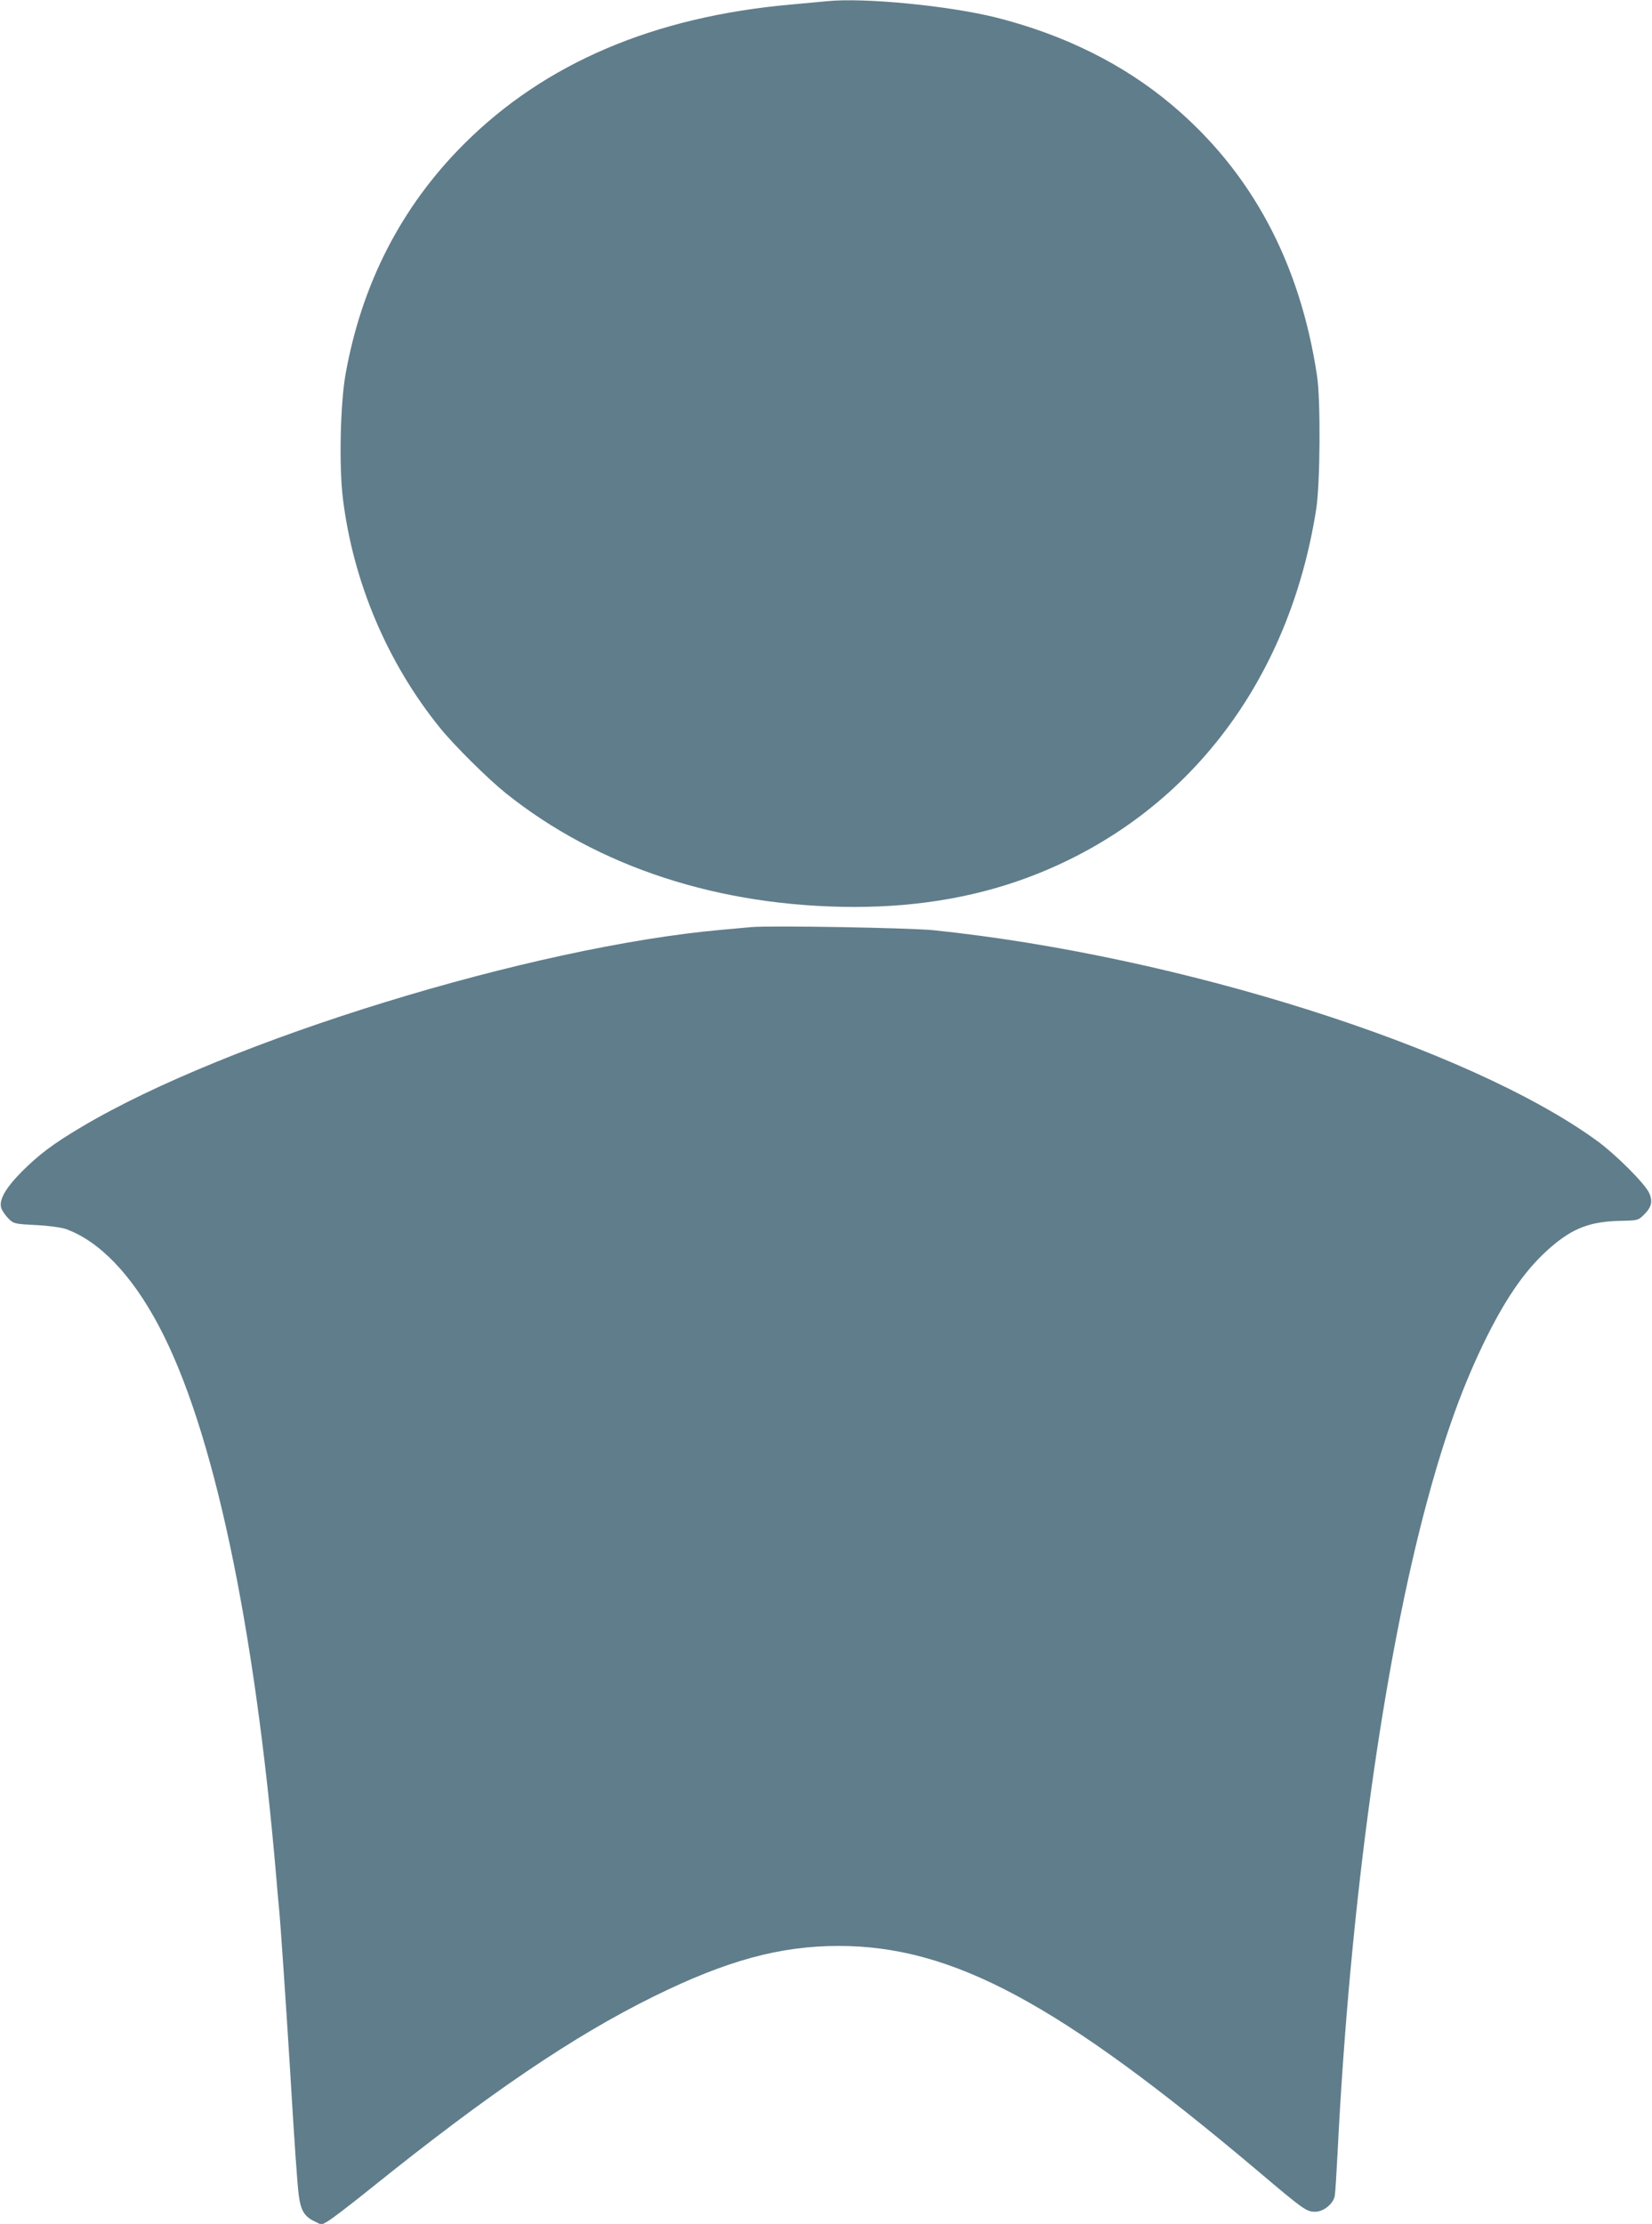
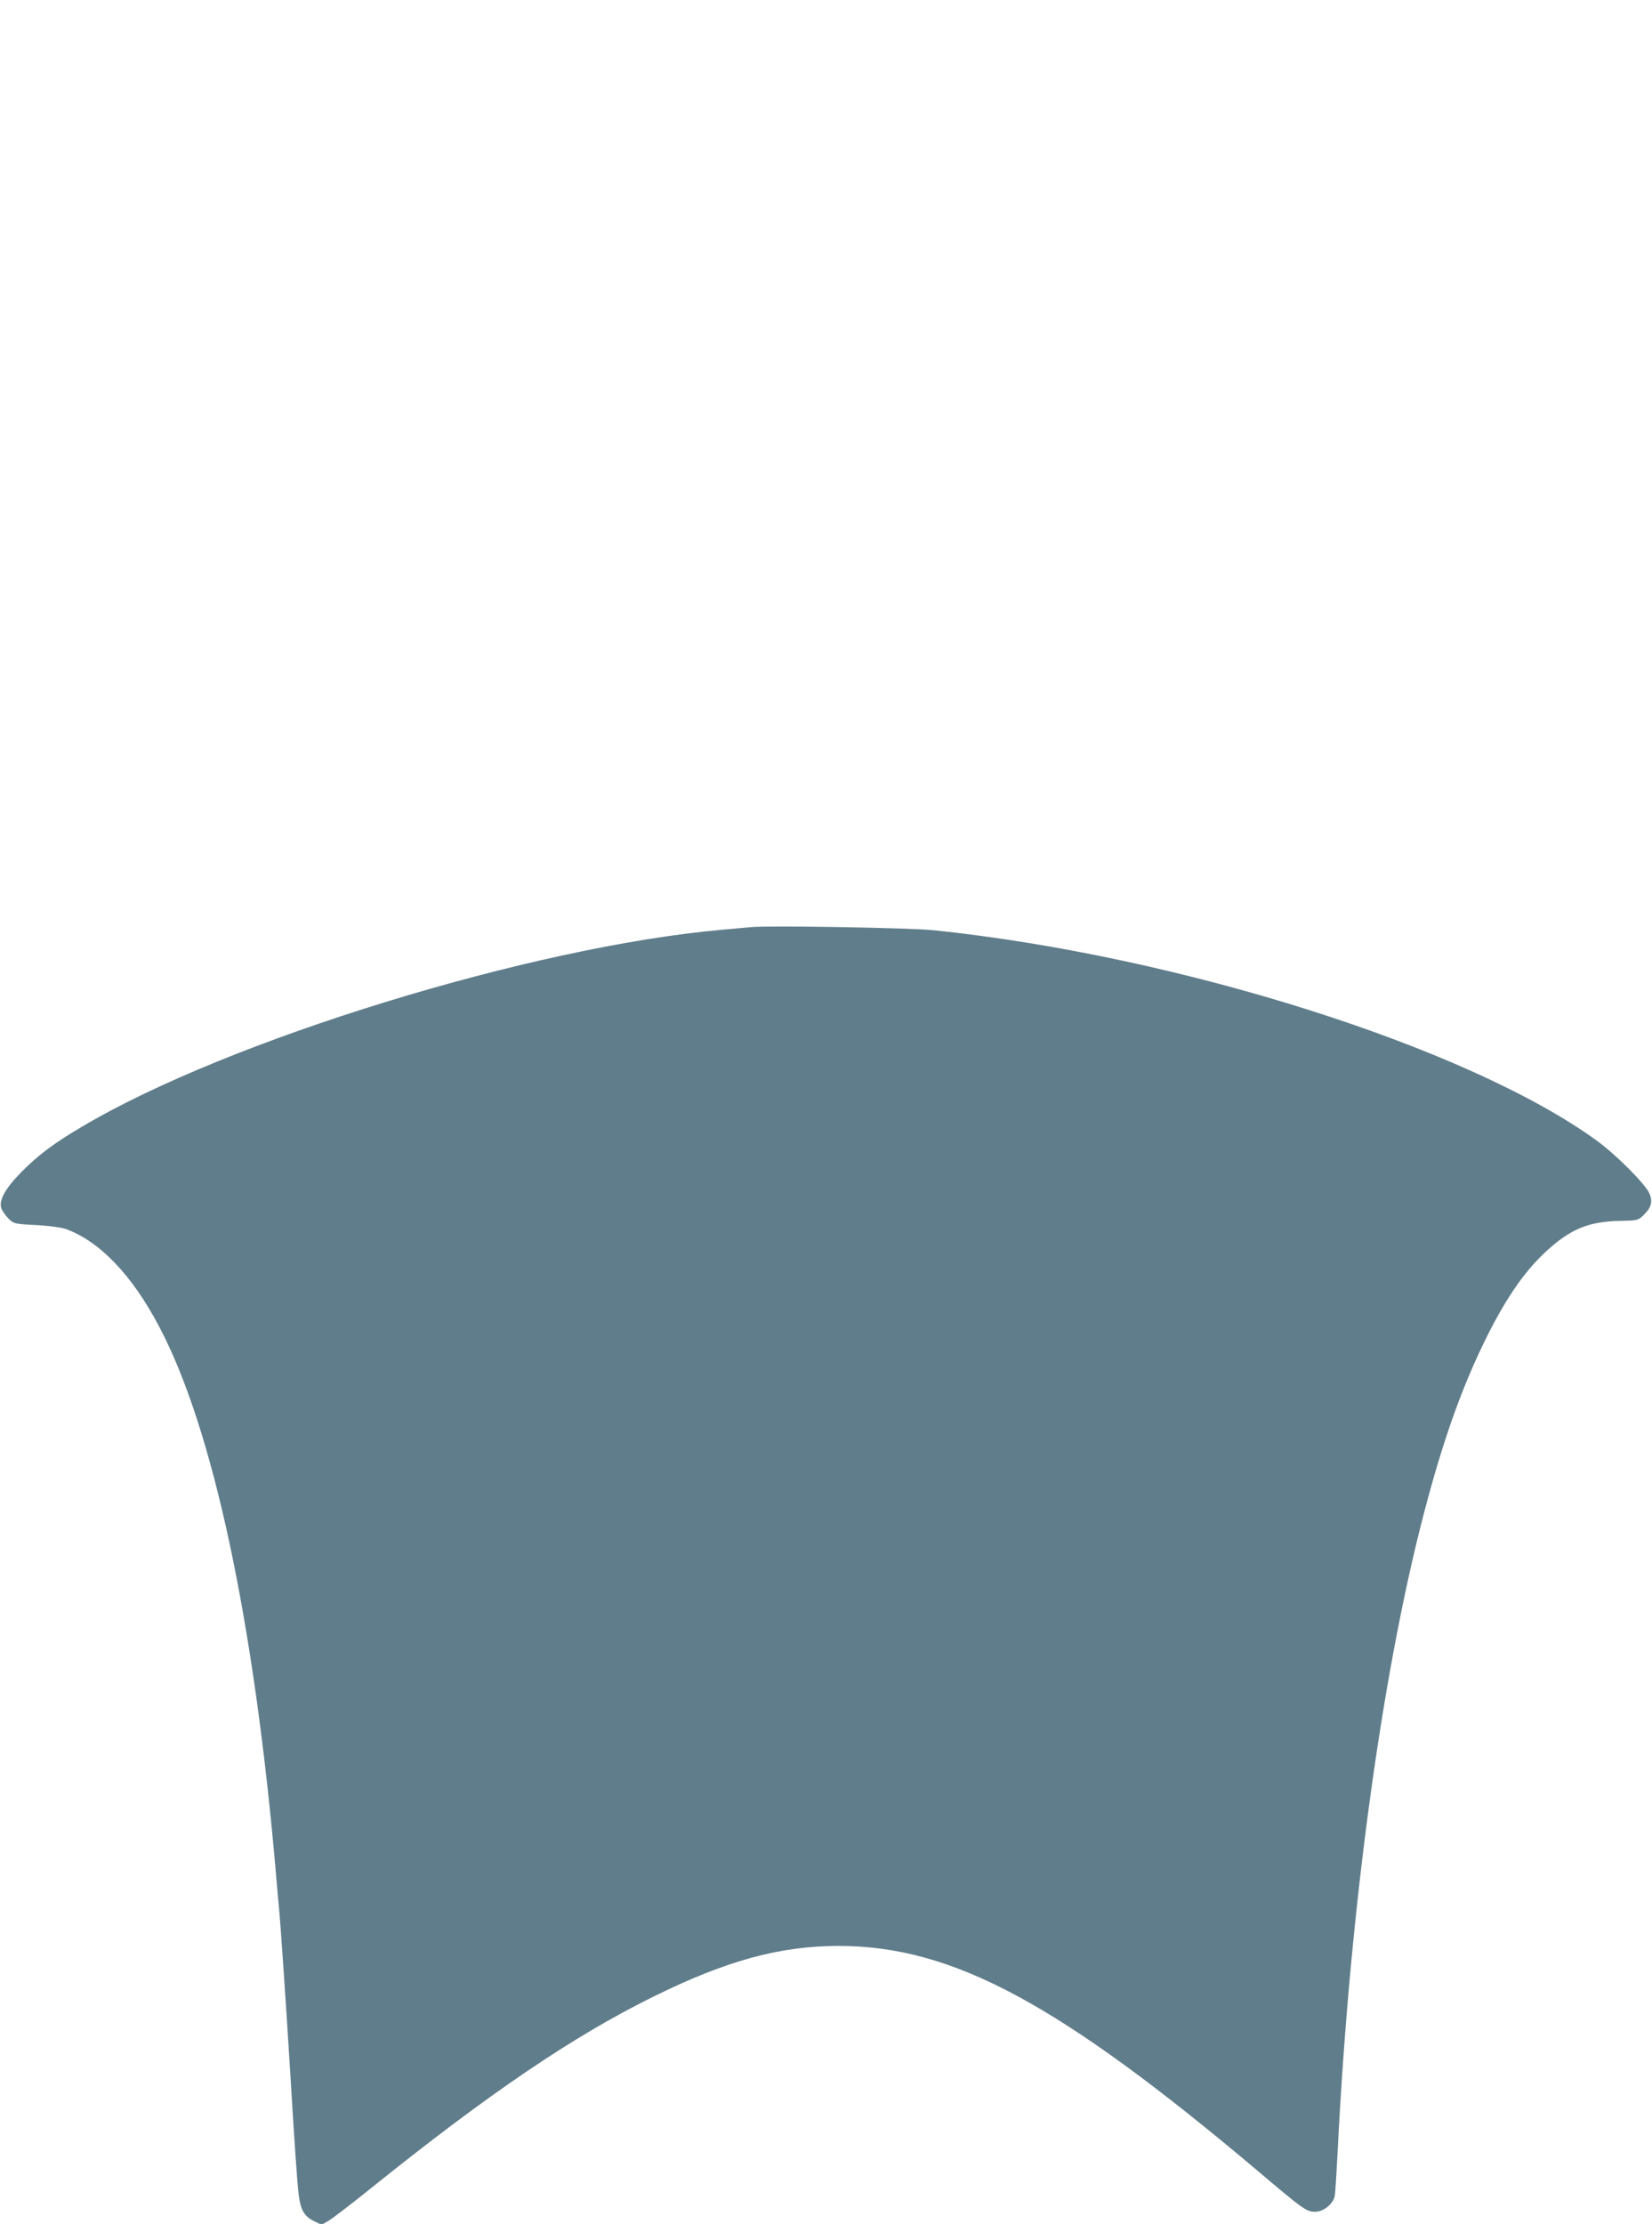
<svg xmlns="http://www.w3.org/2000/svg" version="1.0" width="951pt" height="1280pt" viewBox="0 0 951 1280" preserveAspectRatio="xMidYMid meet">
  <g transform="translate(0,1280) scale(0.1,-0.1)" fill="#607d8b" stroke="none">
-     <path d="M4760 12793 c-19 -2 -111 -10 -205 -19 -792 -70 -1419 -338 -1885 -804 -360 -360 -588 -804 -681 -1325 -30 -171 -38 -527 -15 -715 59 -479 255 -943 557 -1317 83 -103 273 -291 379 -377 533 -427 1231 -655 2010 -656 381 0 732 63 1050 190 869 346 1452 1109 1607 2100 23 146 26 624 5 765 -98 654 -378 1176 -837 1562 -278 234 -619 403 -1010 502 -272 68 -763 116 -975 94z" />
    <path d="M4325 7464 c-22 -2 -96 -9 -165 -15 -1094 -96 -2852 -636 -3690 -1135 -164 -97 -247 -160 -345 -258 -97 -98 -135 -168 -116 -214 7 -16 26 -42 42 -58 28 -27 35 -29 157 -35 76 -4 145 -14 172 -23 194 -71 379 -264 534 -557 313 -589 551 -1706 676 -3169 6 -69 12 -145 15 -170 9 -80 44 -607 65 -945 24 -405 42 -663 50 -721 11 -85 32 -120 86 -147 l45 -22 37 21 c20 11 129 94 242 185 681 548 1170 880 1635 1109 418 206 725 290 1063 290 656 0 1269 -330 2415 -1297 261 -221 278 -233 328 -233 49 0 106 47 113 93 3 18 10 129 16 247 71 1431 265 2833 521 3770 103 379 206 659 335 920 123 247 235 404 372 522 126 109 226 147 394 151 102 2 108 3 137 31 48 46 57 79 35 129 -24 54 -193 223 -302 302 -736 535 -2402 1064 -3817 1211 -141 14 -941 28 -1050 18z" />
  </g>
</svg>